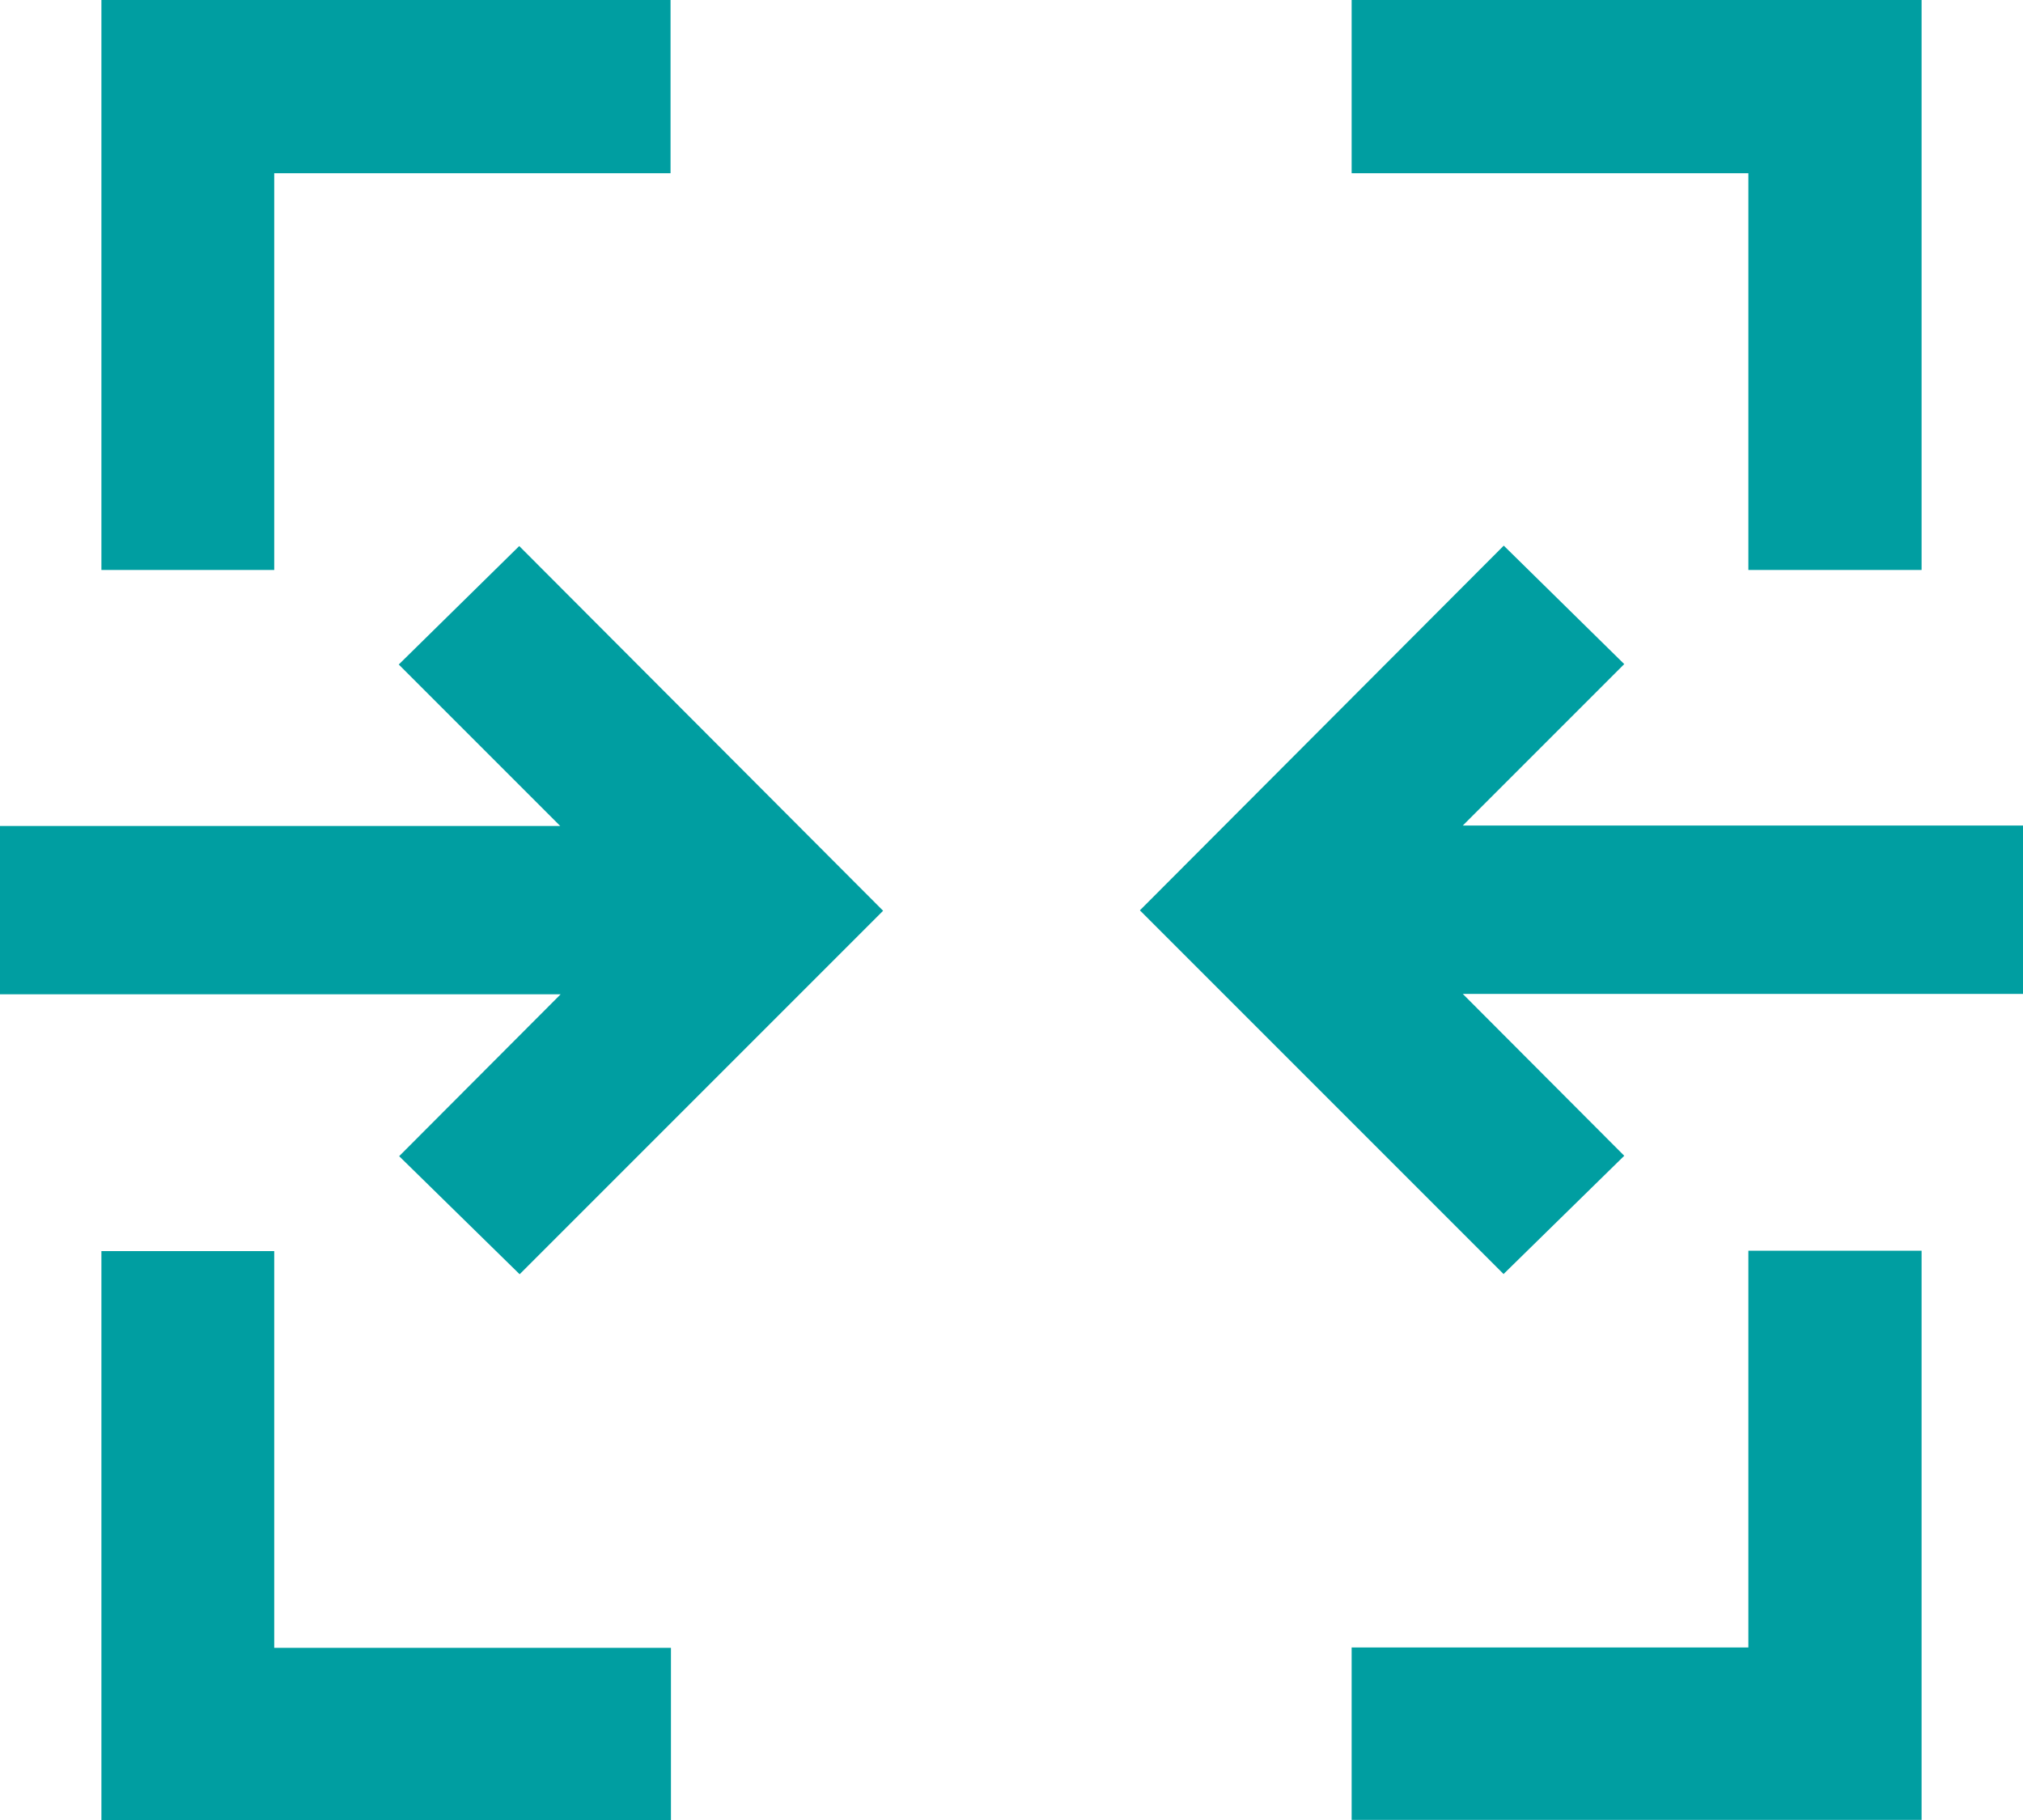
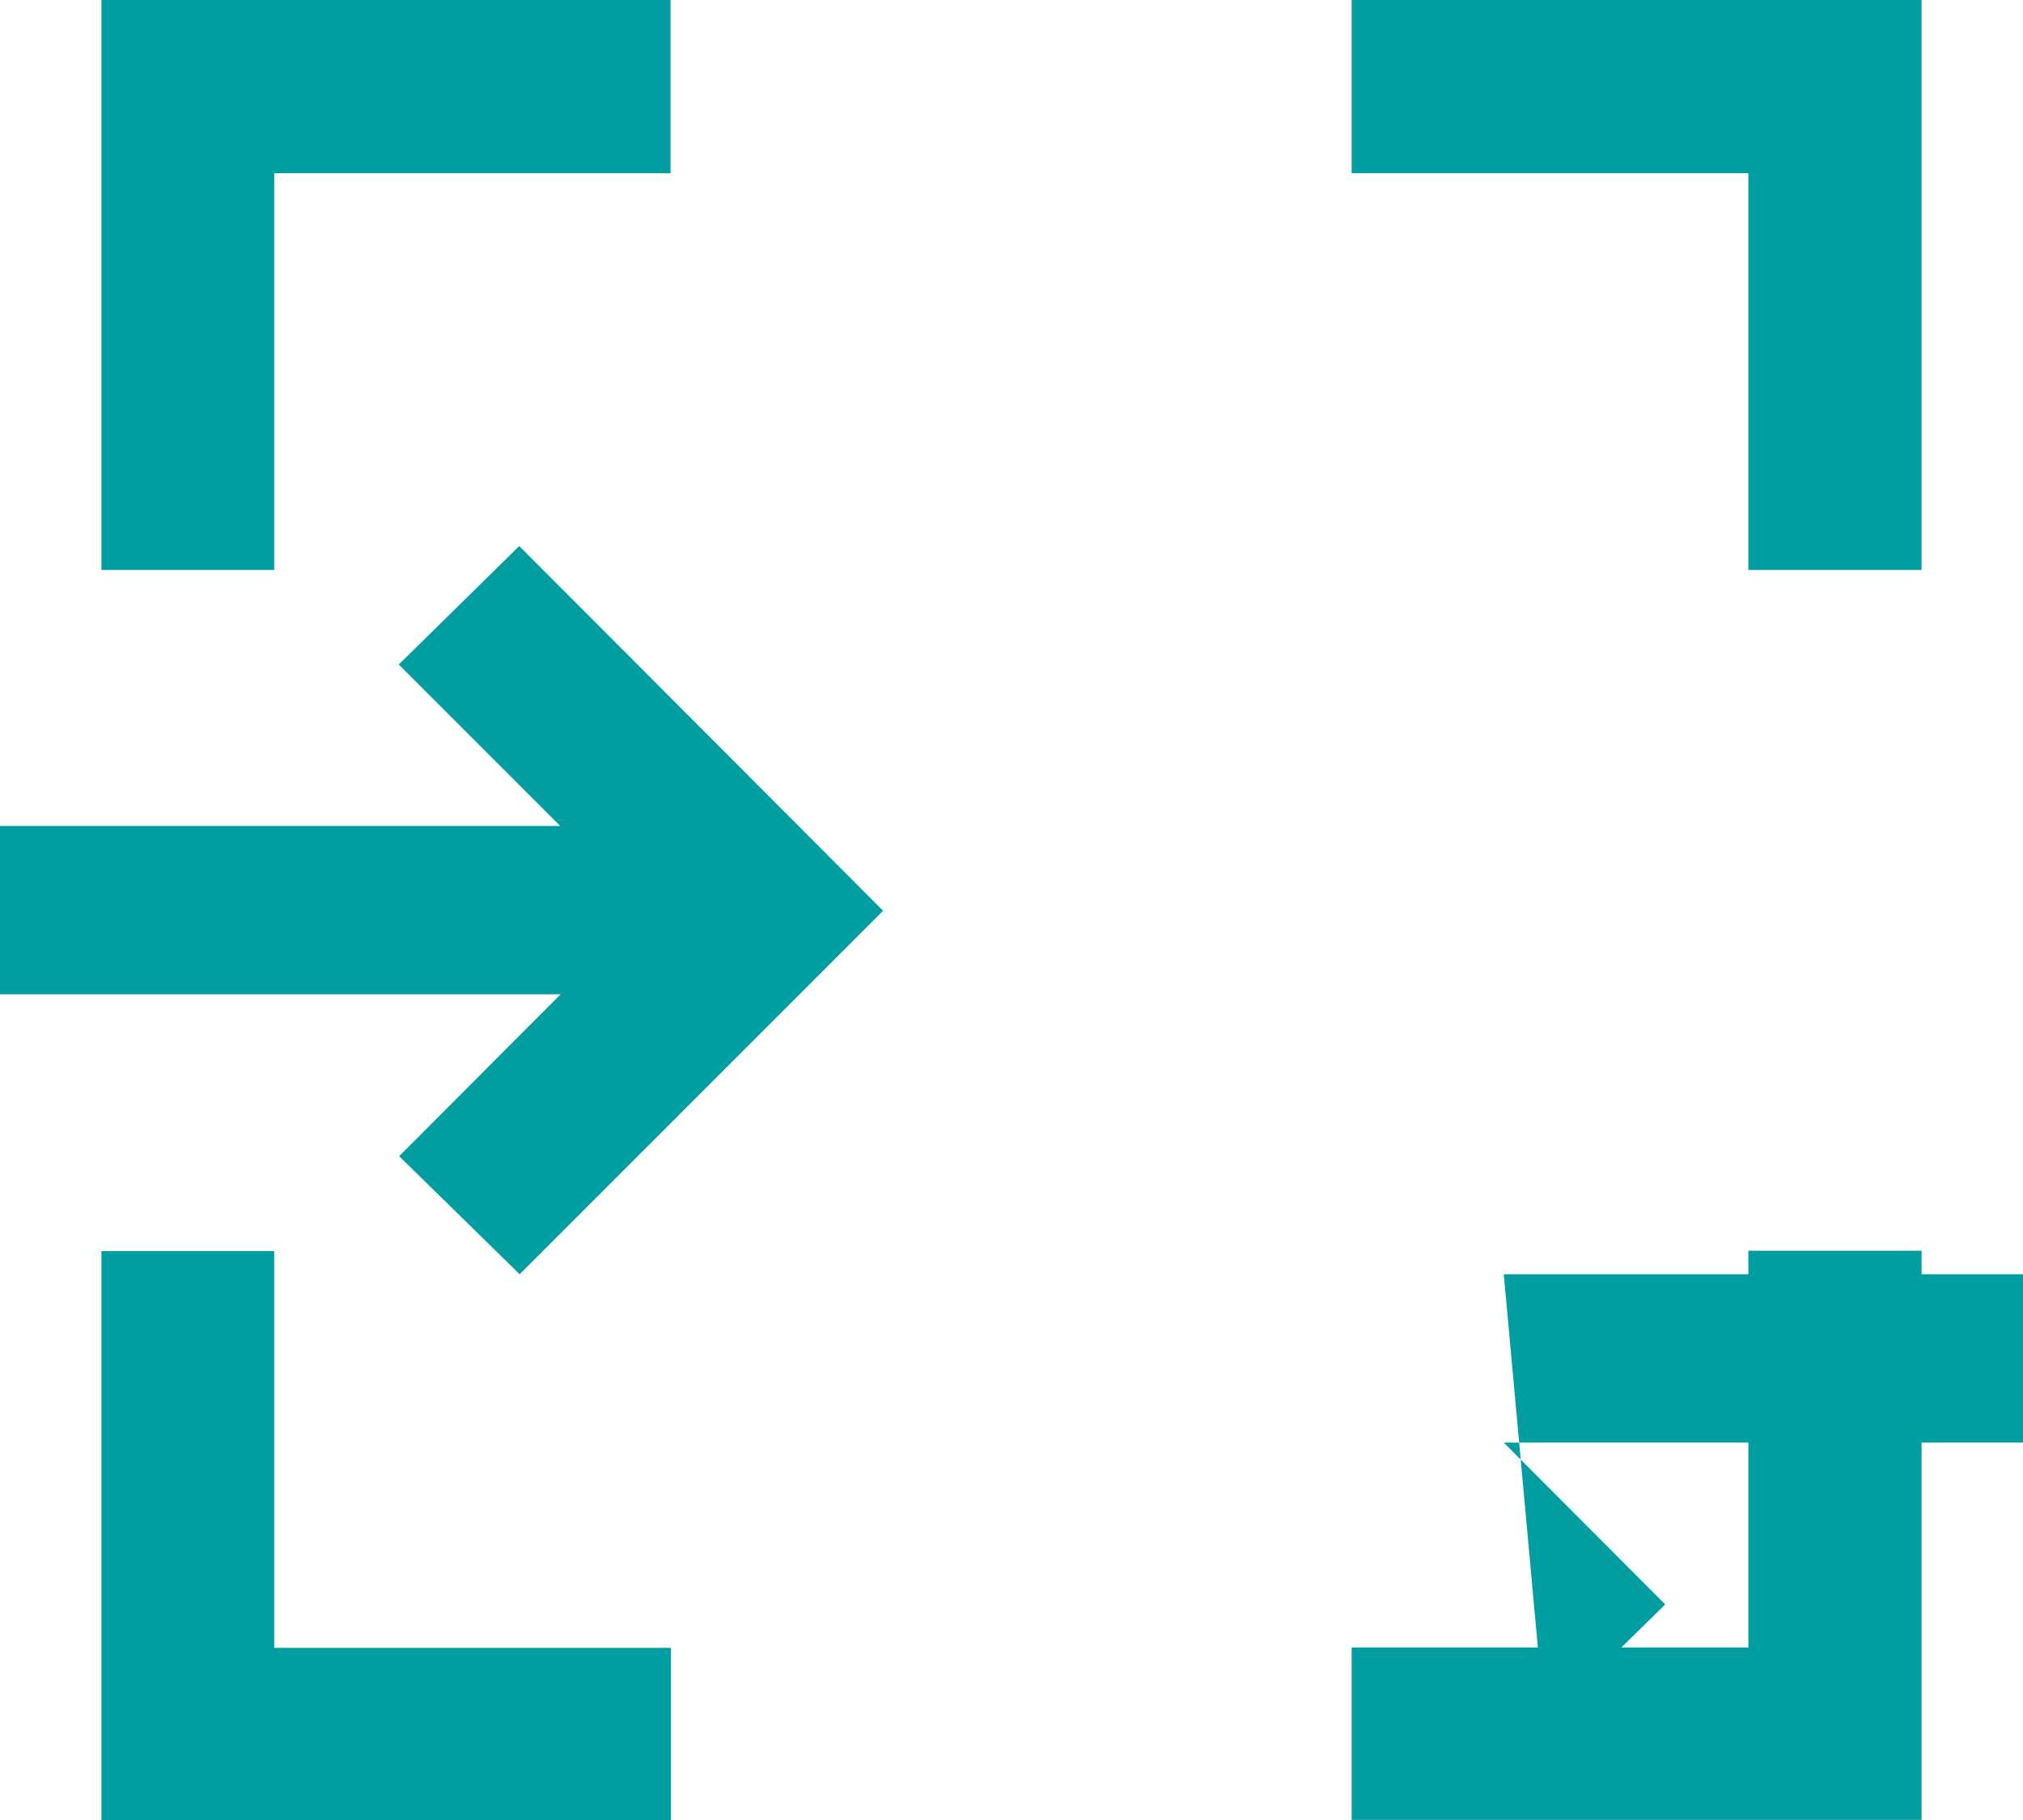
<svg xmlns="http://www.w3.org/2000/svg" id="Layer_2" data-name="Layer 2" viewBox="0 0 49.87 44.87">
  <defs>
    <style>
      .cls-1 {
        fill: #009ea1;
      }
    </style>
  </defs>
  <g id="Layer_1-2" data-name="Layer 1">
-     <path class="cls-1" d="M2.5,44.87v-14.03h4.26v9.78h9.78v4.26H2.5ZM33.32,44.87v-4.26h9.78v-9.78h4.27v14.03h-14.05ZM12.81,31.41l-2.97-2.91,3.98-3.99H0v-4.15h13.81l-3.98-3.98,2.97-2.92,8.97,8.99-8.97,8.97ZM37.07,31.41l-8.97-8.97,8.97-8.99,2.97,2.92-3.98,3.98h13.81v4.15h-13.81l3.98,3.99-2.97,2.91ZM2.5,14.05V0h14.03v4.27H6.76v9.78H2.5ZM43.1,14.05V4.27h-9.78V0h14.05v14.05h-4.27Z" />
+     <path class="cls-1" d="M2.5,44.87v-14.03h4.26v9.78h9.78v4.26H2.5ZM33.32,44.87v-4.26h9.78v-9.78h4.27v14.03h-14.05ZM12.81,31.41l-2.97-2.91,3.98-3.99H0v-4.15h13.81l-3.98-3.98,2.97-2.92,8.97,8.99-8.97,8.97ZM37.07,31.41h13.81v4.15h-13.81l3.98,3.99-2.97,2.91ZM2.5,14.05V0h14.03v4.27H6.76v9.78H2.5ZM43.1,14.05V4.27h-9.78V0h14.05v14.05h-4.27Z" />
  </g>
</svg>